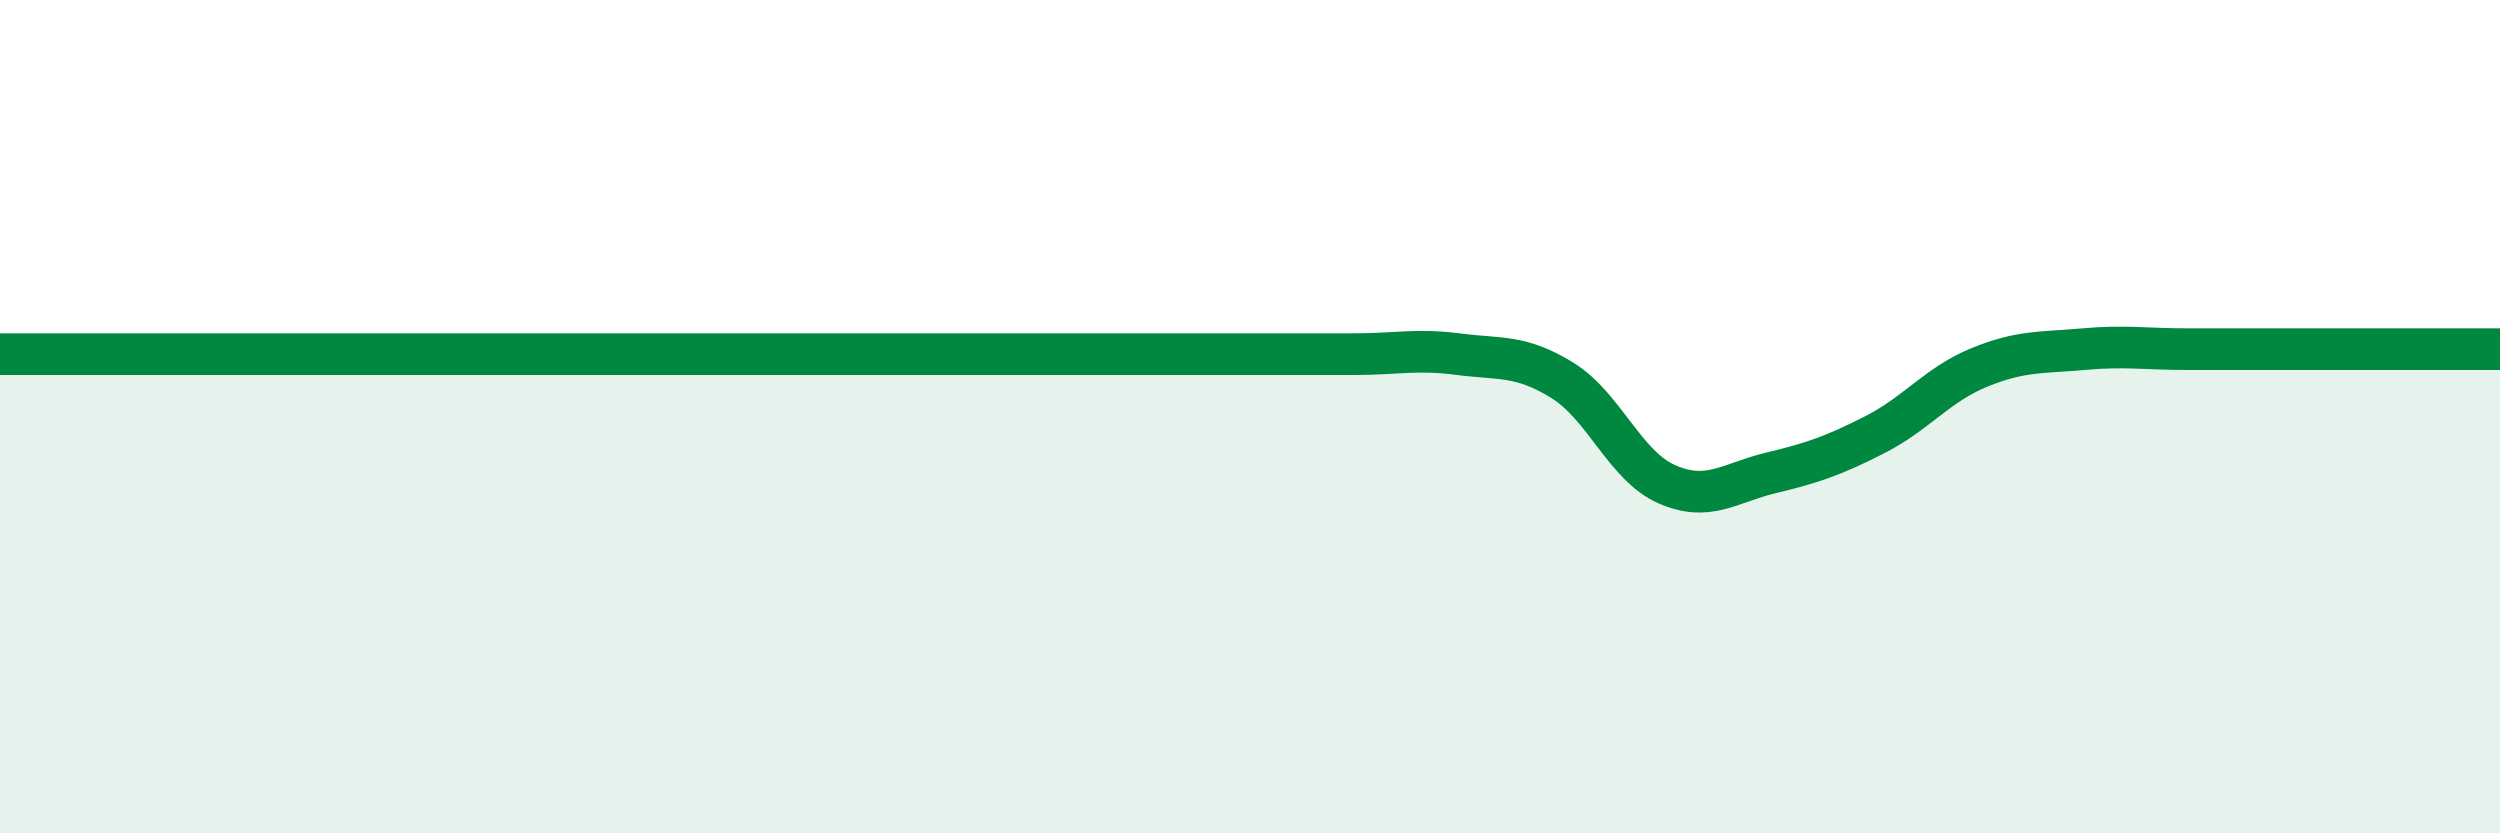
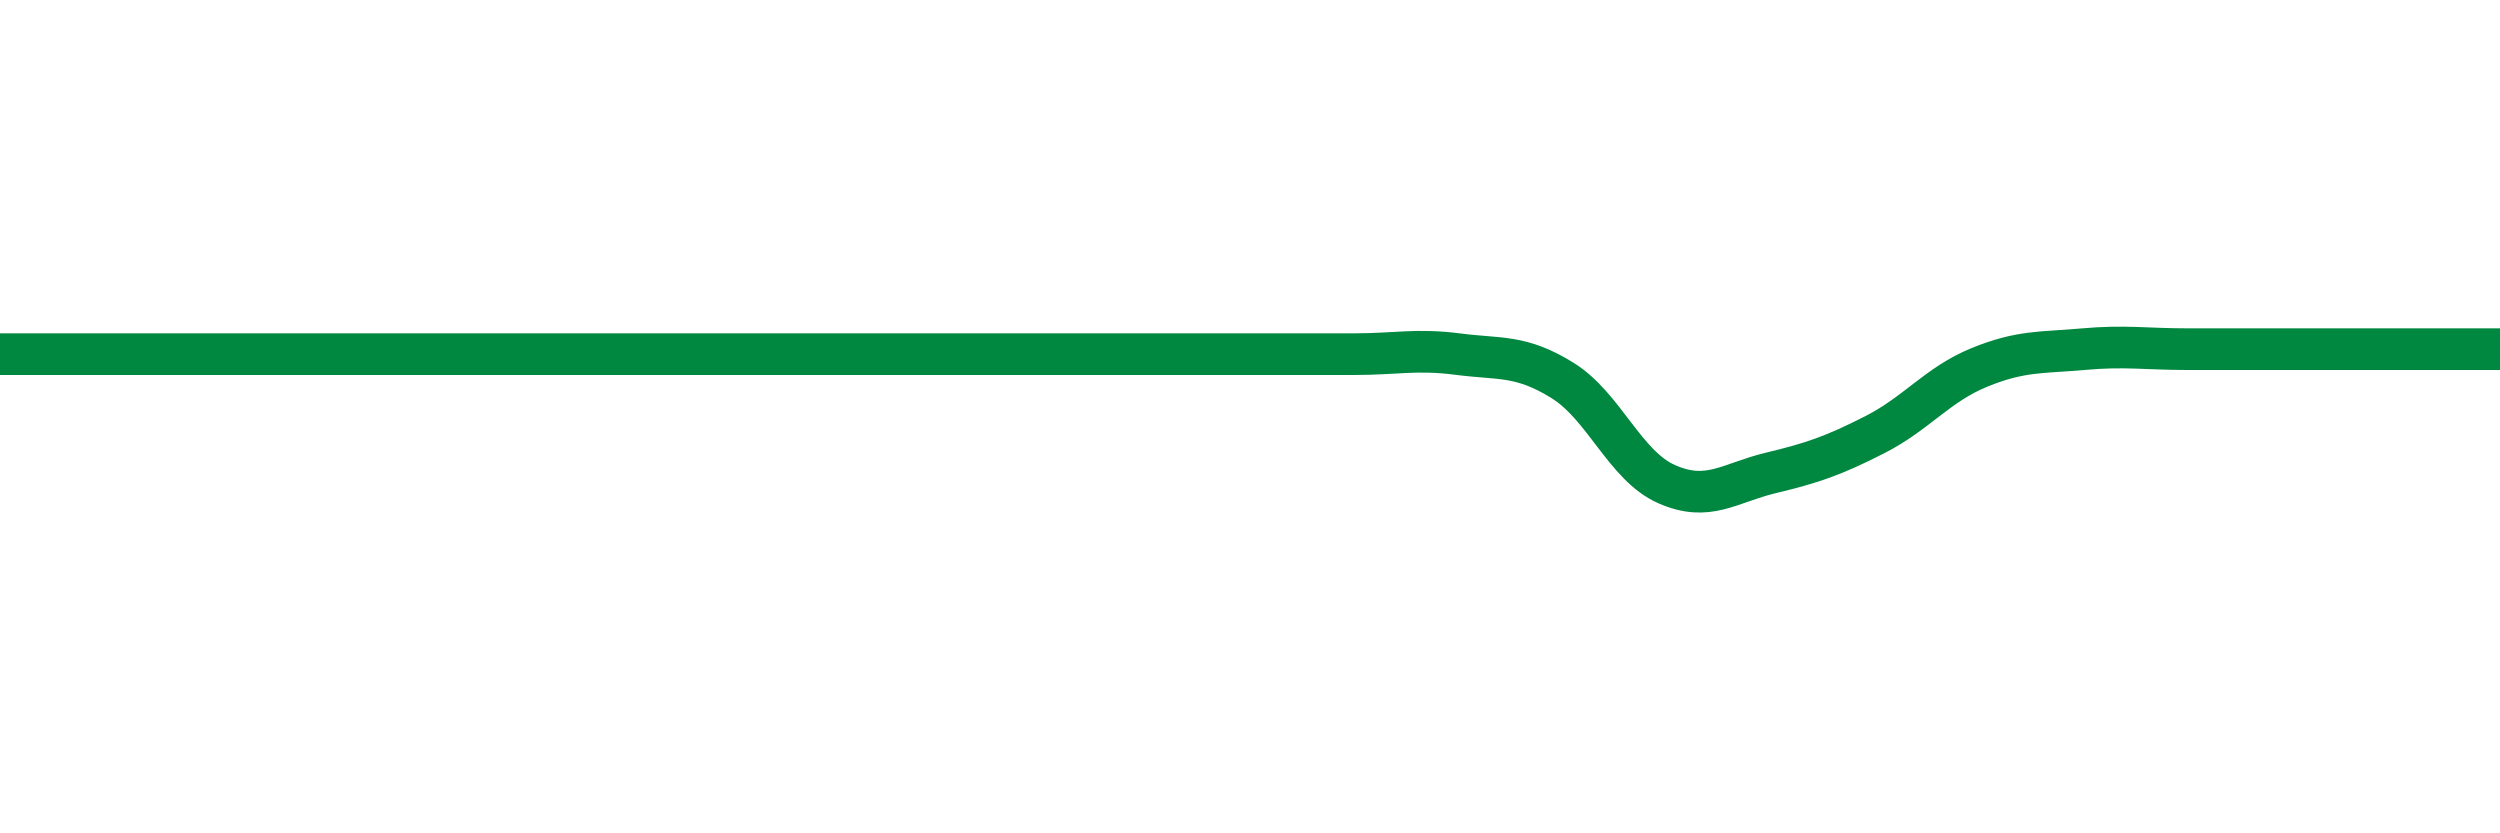
<svg xmlns="http://www.w3.org/2000/svg" width="60" height="20" viewBox="0 0 60 20">
-   <path d="M 0,8.5 C 0.5,8.5 1.5,8.5 2.5,8.5 C 3.5,8.5 4,8.5 5,8.5 C 6,8.5 6.5,8.5 7.5,8.5 C 8.5,8.5 9,8.5 10,8.5 C 11,8.5 11.5,8.5 12.5,8.5 C 13.5,8.5 14,8.5 15,8.5 C 16,8.5 16.5,8.5 17.5,8.5 C 18.5,8.5 19,8.5 20,8.5 C 21,8.5 21.5,8.5 22.5,8.5 C 23.5,8.5 24,8.5 25,8.5 C 26,8.5 26.5,8.5 27.5,8.5 C 28.5,8.5 29,8.5 30,8.5 C 31,8.5 31.5,8.5 32.5,8.5 C 33.5,8.5 34,8.37 35,8.5 C 36,8.63 36.5,8.51 37.5,9.13 C 38.5,9.75 39,11.18 40,11.62 C 41,12.06 41.5,11.59 42.5,11.35 C 43.5,11.11 44,10.94 45,10.43 C 46,9.92 46.5,9.23 47.5,8.82 C 48.5,8.41 49,8.47 50,8.38 C 51,8.29 51.5,8.38 52.5,8.38 C 53.5,8.38 53.5,8.38 55,8.38 C 56.5,8.38 59,8.38 60,8.38L60 20L0 20Z" fill="#008740" opacity="0.1" stroke-linecap="round" stroke-linejoin="round" />
  <path d="M 0,8.5 C 0.5,8.5 1.5,8.5 2.5,8.5 C 3.5,8.5 4,8.5 5,8.5 C 6,8.5 6.5,8.5 7.5,8.5 C 8.5,8.5 9,8.5 10,8.5 C 11,8.5 11.5,8.5 12.5,8.5 C 13.5,8.5 14,8.5 15,8.5 C 16,8.5 16.5,8.5 17.5,8.5 C 18.5,8.5 19,8.5 20,8.5 C 21,8.5 21.5,8.5 22.5,8.5 C 23.5,8.5 24,8.5 25,8.5 C 26,8.5 26.5,8.5 27.5,8.5 C 28.5,8.5 29,8.5 30,8.5 C 31,8.5 31.5,8.5 32.5,8.5 C 33.5,8.5 34,8.37 35,8.5 C 36,8.63 36.5,8.51 37.5,9.13 C 38.5,9.75 39,11.18 40,11.62 C 41,12.06 41.5,11.59 42.5,11.35 C 43.5,11.11 44,10.94 45,10.43 C 46,9.92 46.5,9.23 47.5,8.82 C 48.5,8.41 49,8.47 50,8.38 C 51,8.29 51.5,8.38 52.5,8.38 C 53.5,8.38 53.5,8.38 55,8.38 C 56.5,8.38 59,8.38 60,8.38" stroke="#008740" stroke-width="1" fill="none" stroke-linecap="round" stroke-linejoin="round" />
</svg>